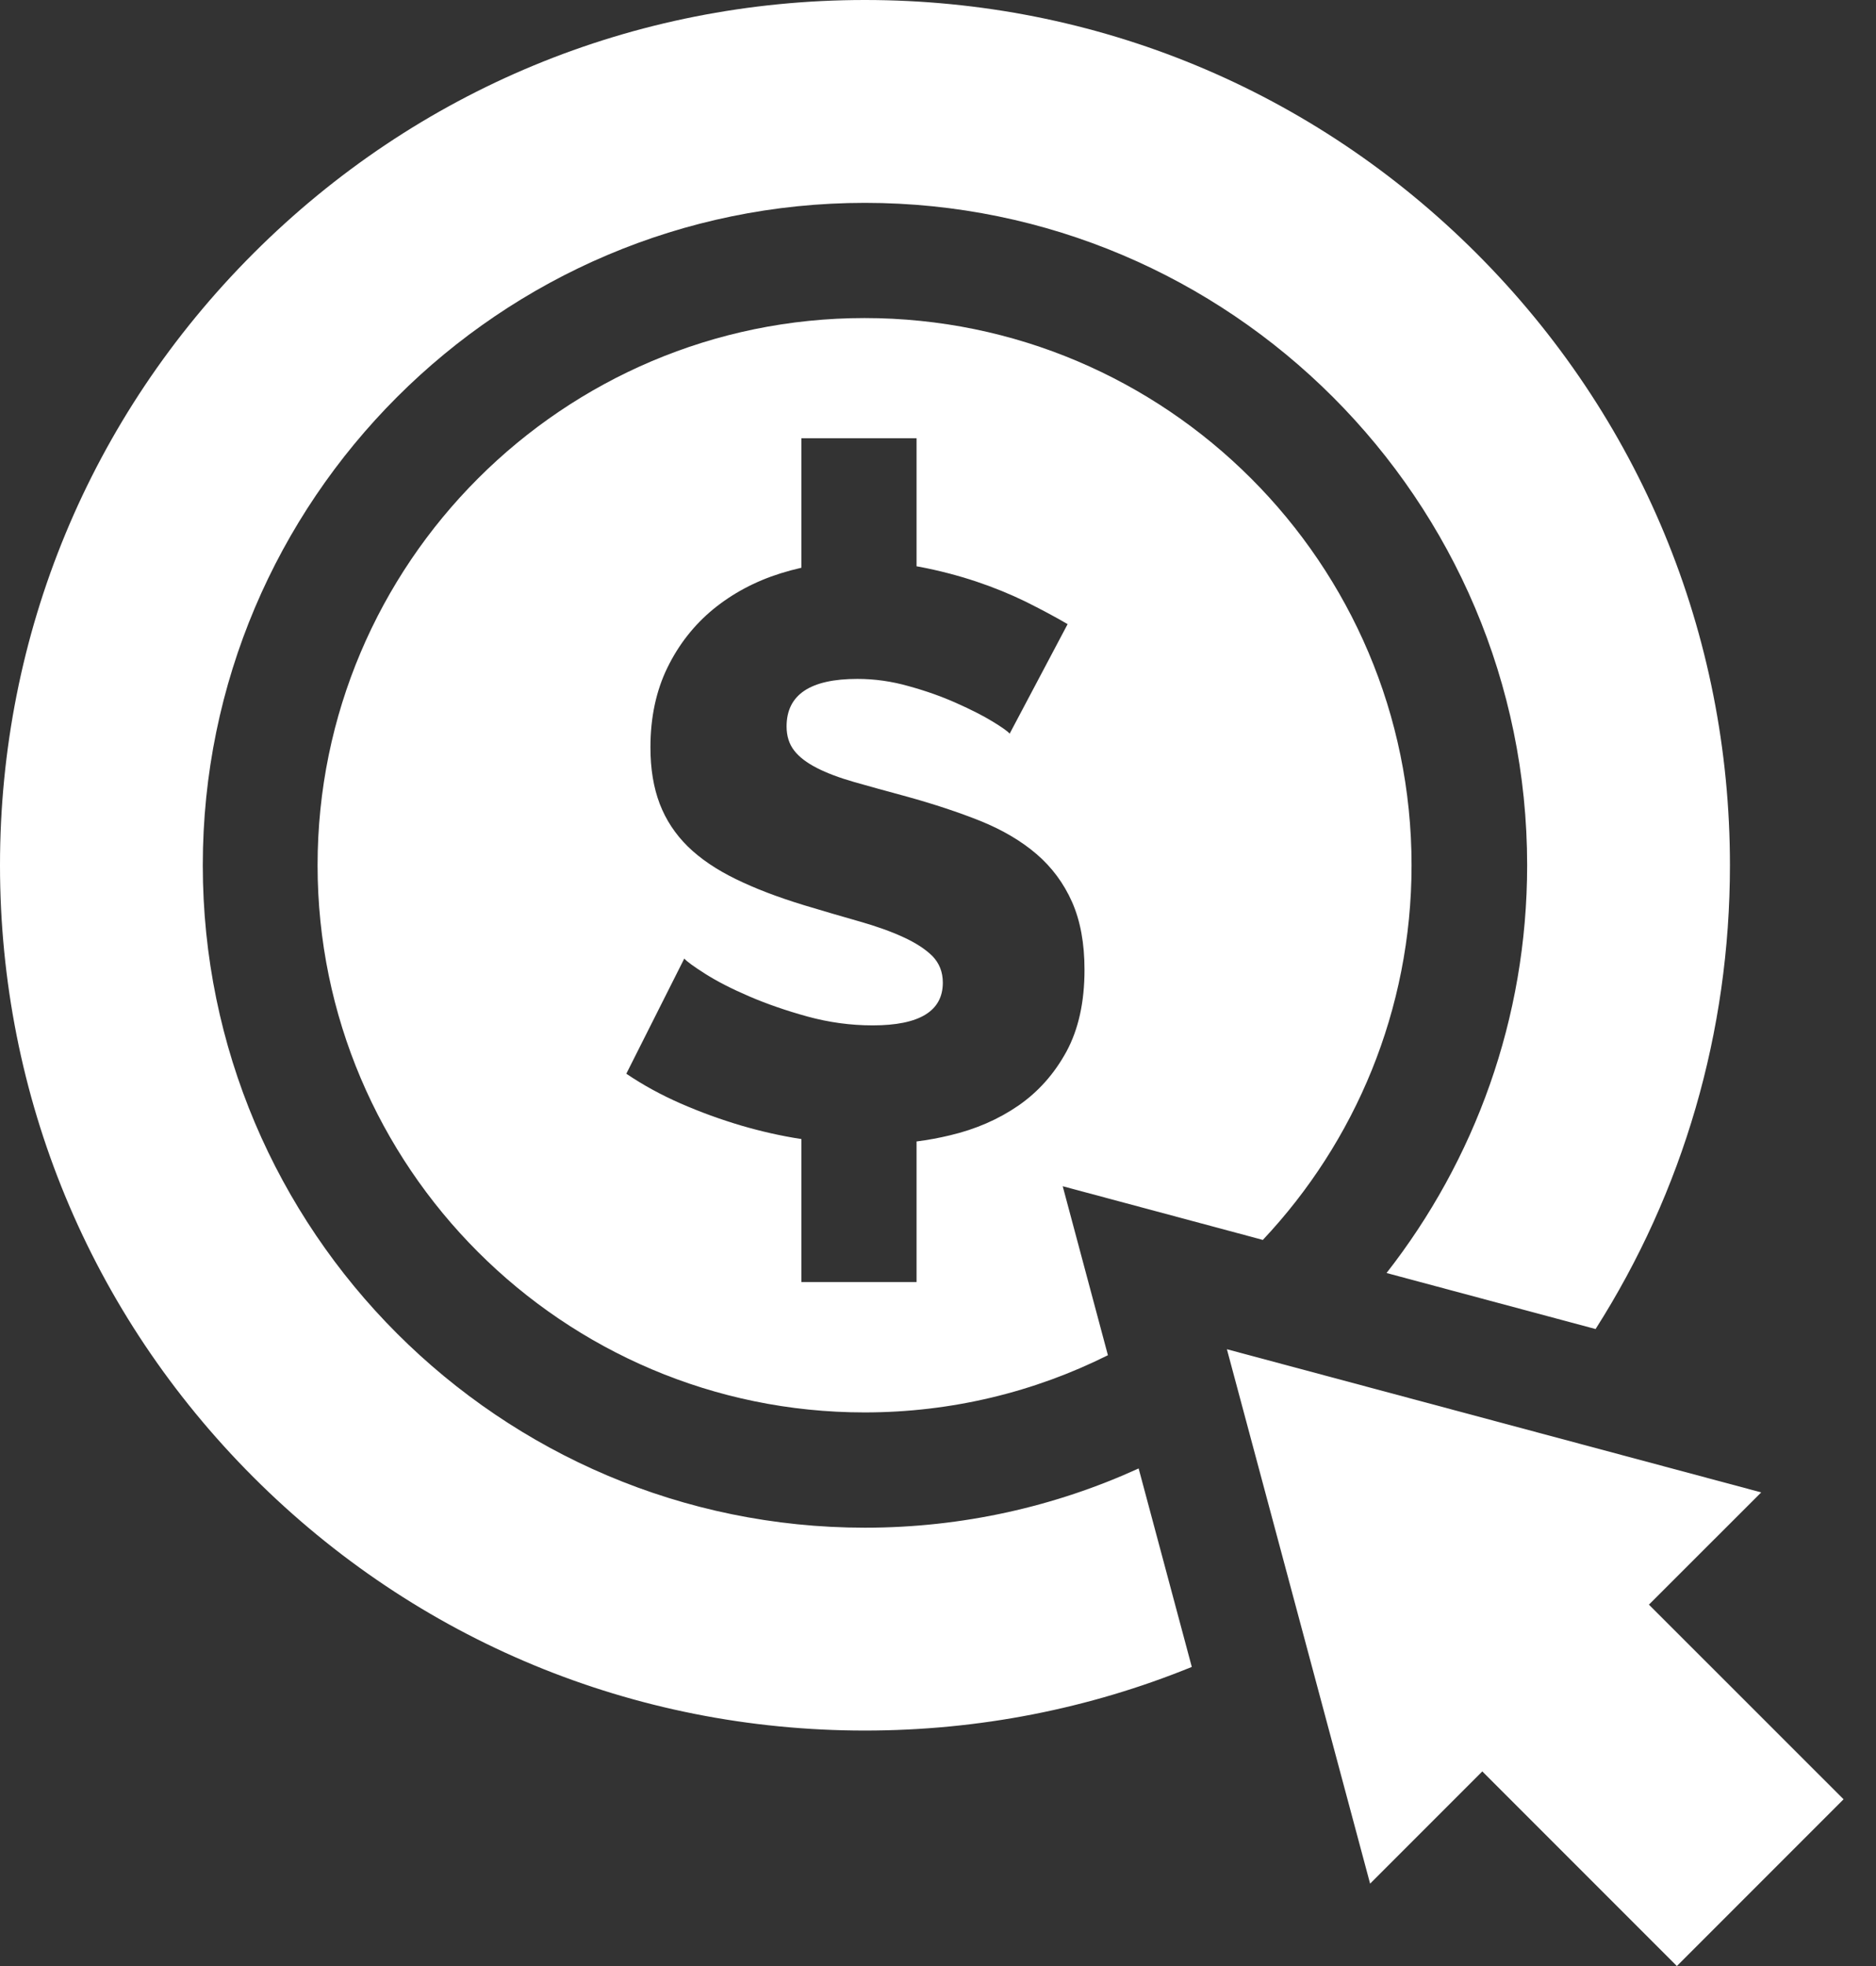
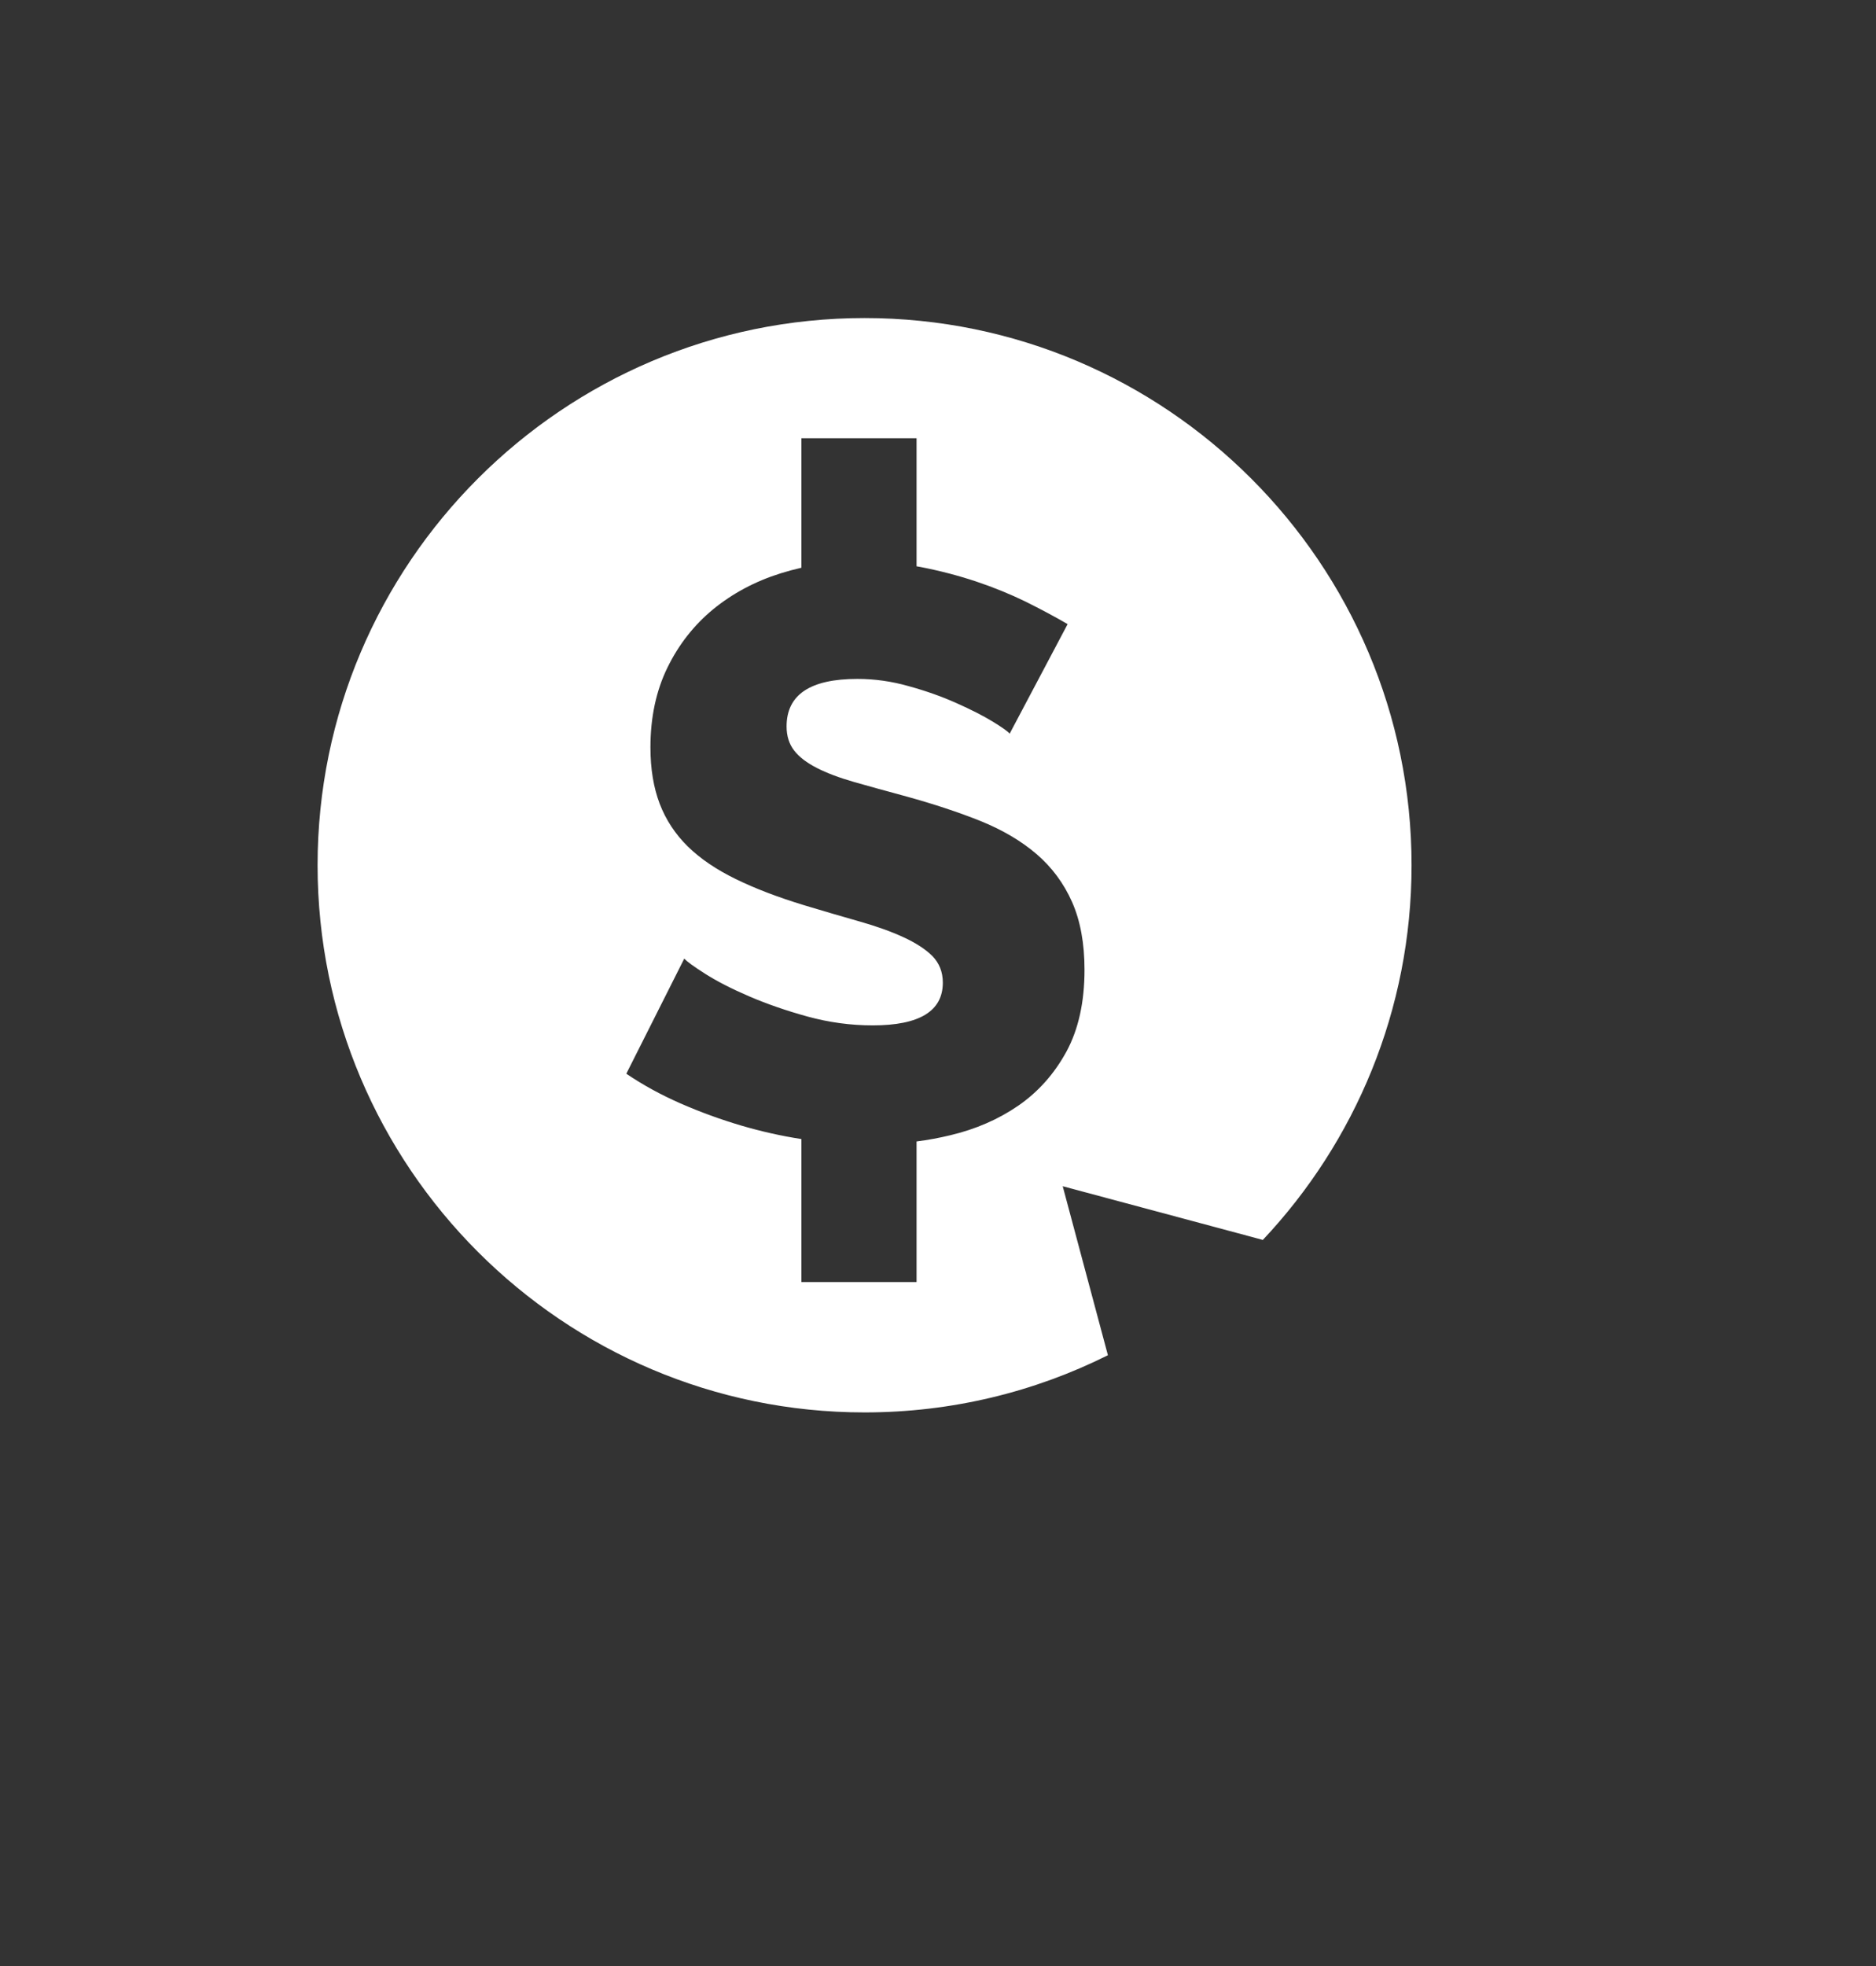
<svg xmlns="http://www.w3.org/2000/svg" width="21" height="22" viewBox="0 0 21 22" fill="none">
  <rect x="0" y="0" width="21" height="22" fill="#333333" stroke="none" />
-   <path d="M16.529 2.836C14.7 1.007 12.269 0 9.682 0C7.096 0 4.665 1.007 2.836 2.836C1.007 4.665 0 7.096 0 9.682C0 12.269 1.007 14.7 2.836 16.529C4.665 18.358 7.096 19.365 9.682 19.365C10.957 19.365 12.195 19.12 13.341 18.653L12.746 16.432C11.812 16.858 10.774 17.095 9.682 17.095C5.596 17.095 2.27 13.77 2.27 9.682C2.27 5.596 5.596 2.27 9.682 2.27C13.77 2.27 17.095 5.596 17.095 9.682C17.095 11.402 16.506 12.986 15.521 14.245L17.861 14.872C18.84 13.335 19.365 11.549 19.365 9.682C19.365 7.096 18.358 4.665 16.529 2.836Z" fill="white" />
  <path d="M9.678 3.559C6.302 3.559 3.555 6.306 3.555 9.682C3.555 13.058 6.302 15.805 9.678 15.805C10.656 15.805 11.581 15.575 12.402 15.165L11.896 13.274L14.052 13.852L14.136 13.875C15.168 12.779 15.801 11.303 15.801 9.682C15.801 6.306 13.054 3.559 9.678 3.559ZM11.938 11.767C11.802 12.016 11.623 12.217 11.401 12.371C11.179 12.524 10.924 12.636 10.635 12.704C10.511 12.734 10.386 12.757 10.26 12.773V14.346H8.971V12.746C8.742 12.711 8.519 12.66 8.3 12.596C8.066 12.527 7.839 12.444 7.619 12.348C7.4 12.252 7.197 12.141 7.011 12.015L7.66 10.726C7.684 10.756 7.762 10.813 7.894 10.897C8.027 10.981 8.19 11.065 8.386 11.149C8.581 11.233 8.799 11.309 9.039 11.375C9.28 11.441 9.523 11.474 9.769 11.474C10.292 11.474 10.554 11.315 10.554 10.996C10.554 10.876 10.514 10.777 10.437 10.698C10.358 10.62 10.25 10.55 10.112 10.487C9.974 10.423 9.81 10.365 9.621 10.311C9.431 10.257 9.225 10.197 9.003 10.13C8.708 10.04 8.453 9.943 8.237 9.837C8.021 9.732 7.842 9.611 7.7 9.473C7.559 9.334 7.454 9.175 7.385 8.995C7.316 8.814 7.281 8.604 7.281 8.363C7.281 8.027 7.345 7.729 7.471 7.471C7.597 7.213 7.768 6.995 7.984 6.817C8.201 6.64 8.451 6.506 8.737 6.416C8.814 6.392 8.892 6.371 8.971 6.353V4.904H10.26V6.337C10.273 6.339 10.288 6.341 10.301 6.344C10.518 6.386 10.725 6.44 10.924 6.506C11.122 6.572 11.307 6.648 11.478 6.731C11.649 6.816 11.807 6.9 11.951 6.984L11.302 8.21C11.284 8.186 11.221 8.141 11.113 8.075C11.005 8.009 10.869 7.94 10.707 7.868C10.545 7.795 10.367 7.732 10.175 7.679C9.983 7.624 9.79 7.597 9.598 7.597C9.069 7.597 8.805 7.774 8.805 8.129C8.805 8.237 8.834 8.327 8.891 8.4C8.947 8.472 9.032 8.536 9.143 8.593C9.254 8.65 9.394 8.703 9.562 8.751C9.73 8.799 9.926 8.853 10.148 8.913C10.455 8.998 10.731 9.089 10.978 9.188C11.224 9.288 11.433 9.411 11.604 9.558C11.775 9.705 11.908 9.884 12.001 10.094C12.094 10.305 12.14 10.557 12.14 10.852C12.14 11.212 12.073 11.517 11.938 11.767Z" fill="white" />
-   <path d="M18.458 17.956L19.715 16.7L13.734 15.098L15.337 21.078L16.593 19.822L18.771 22L20.637 20.134L18.458 17.956Z" fill="white" />
</svg>